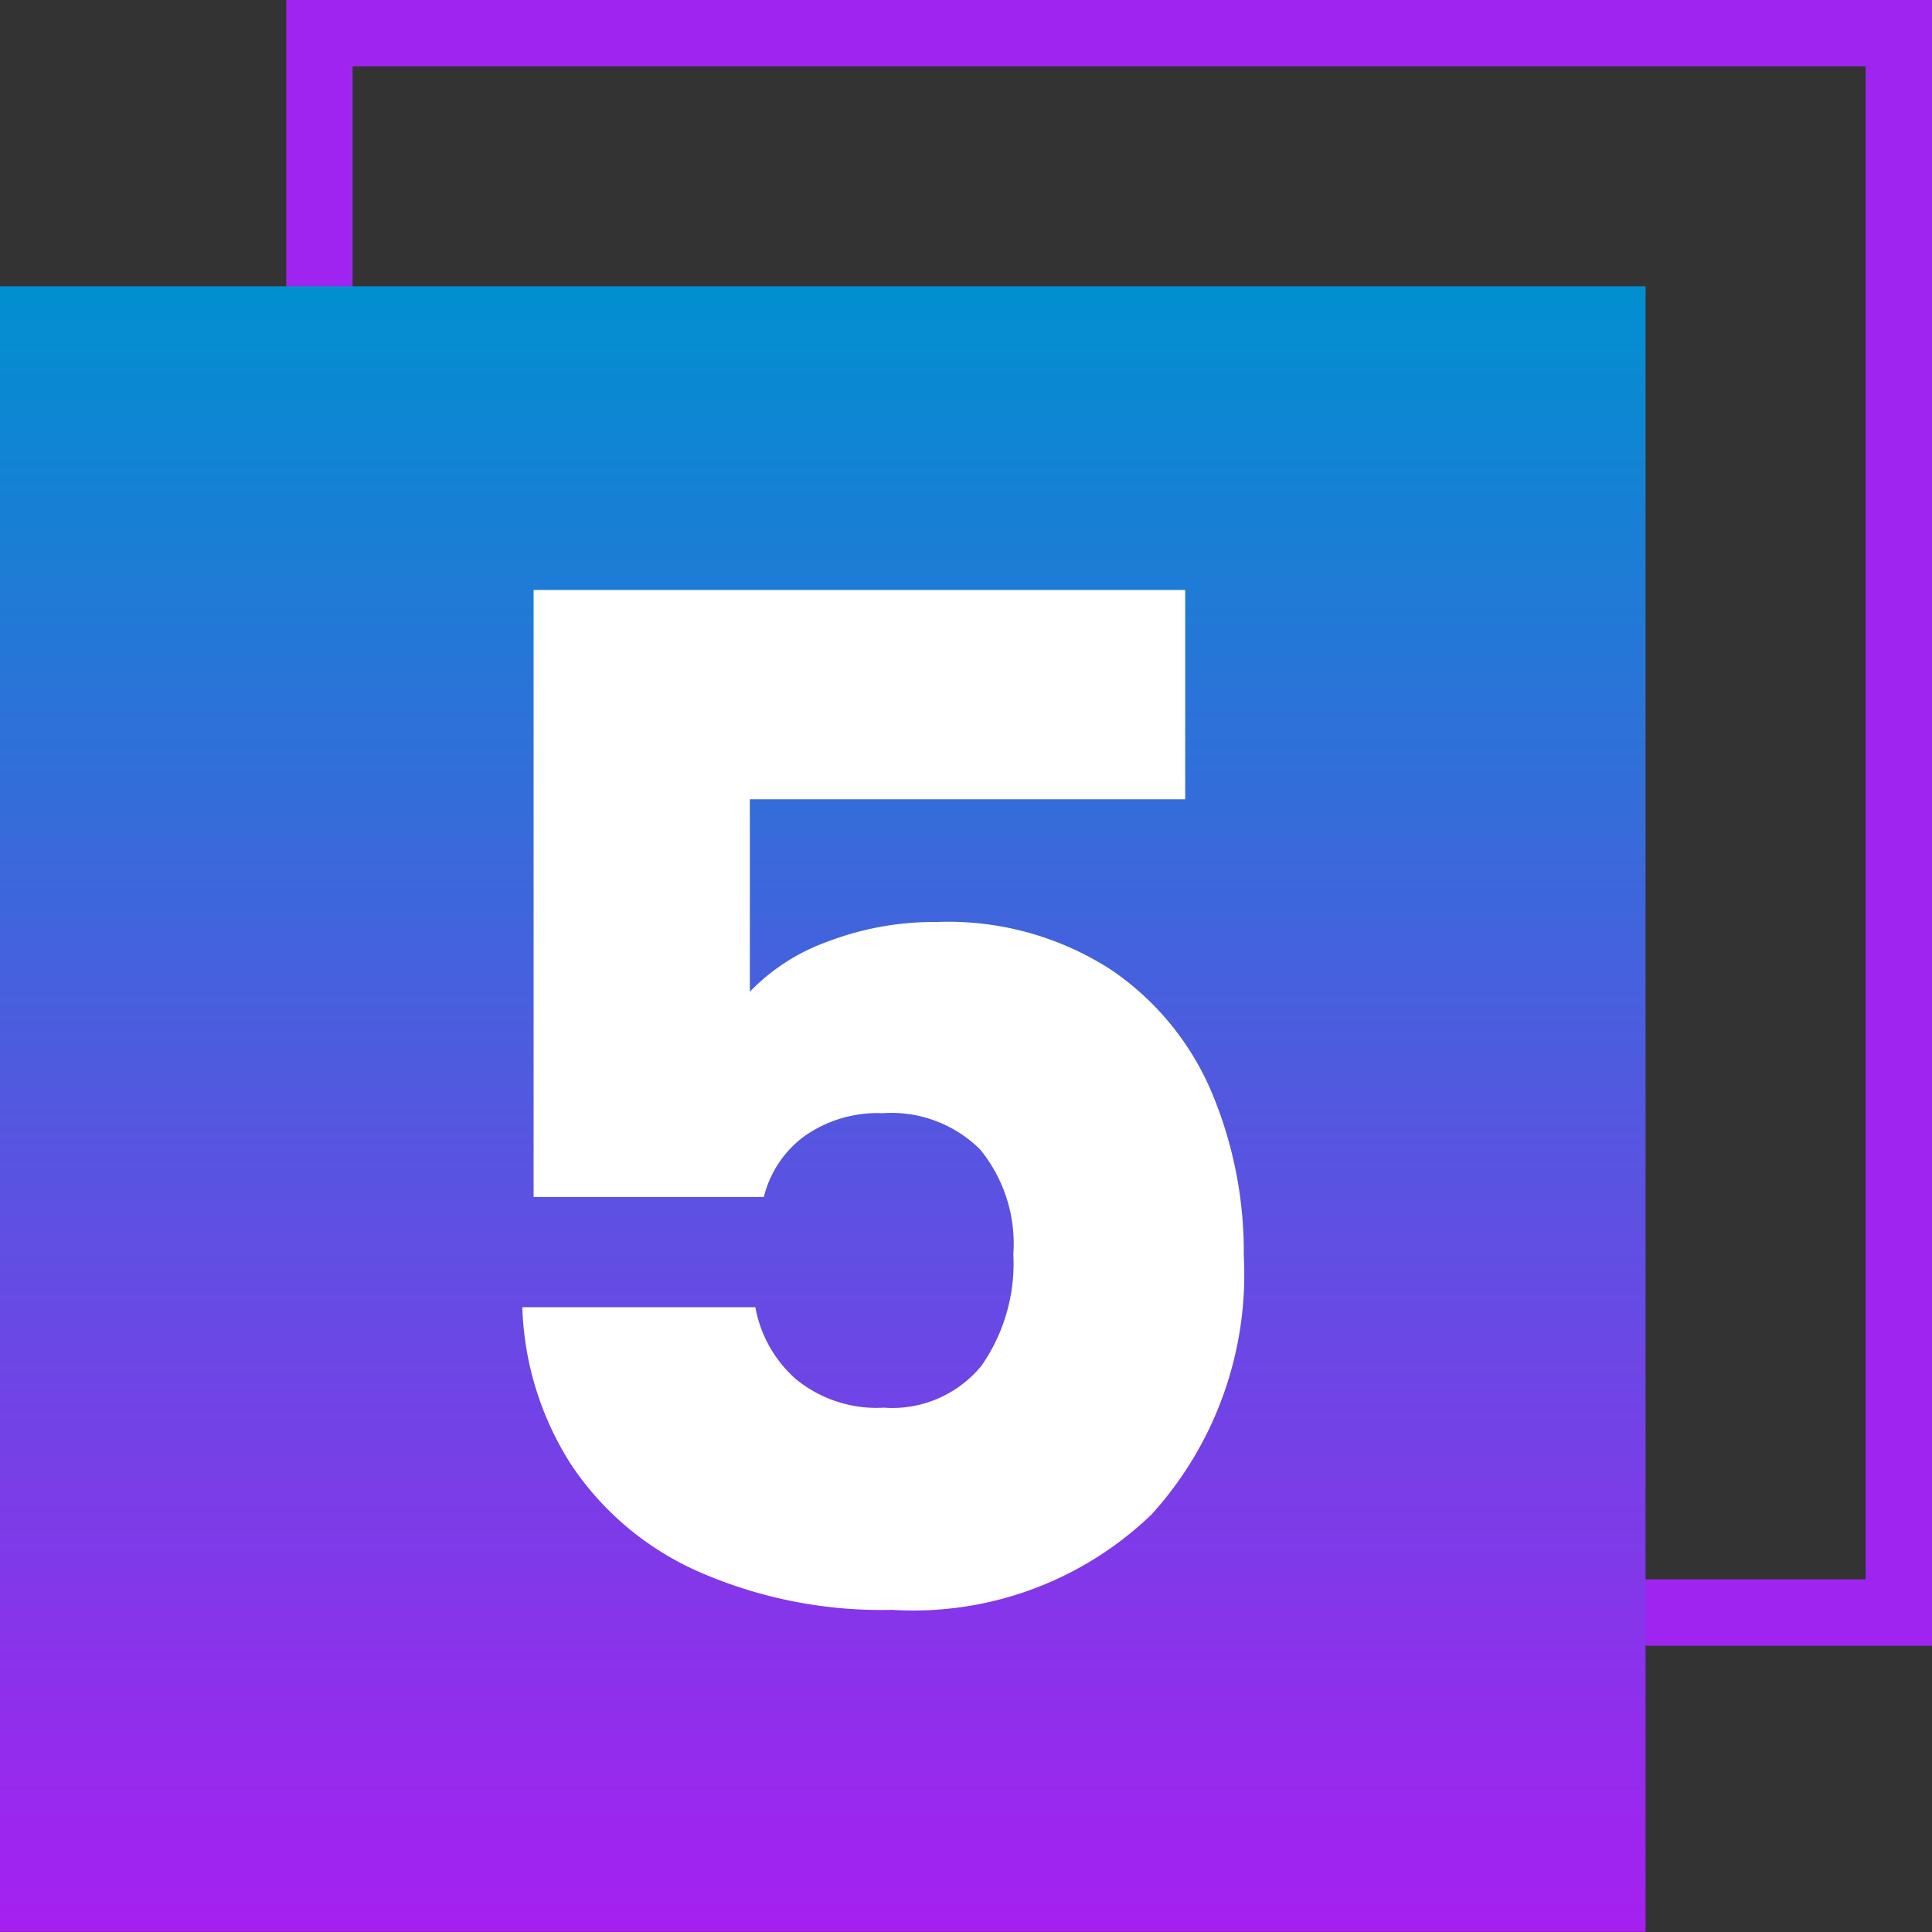
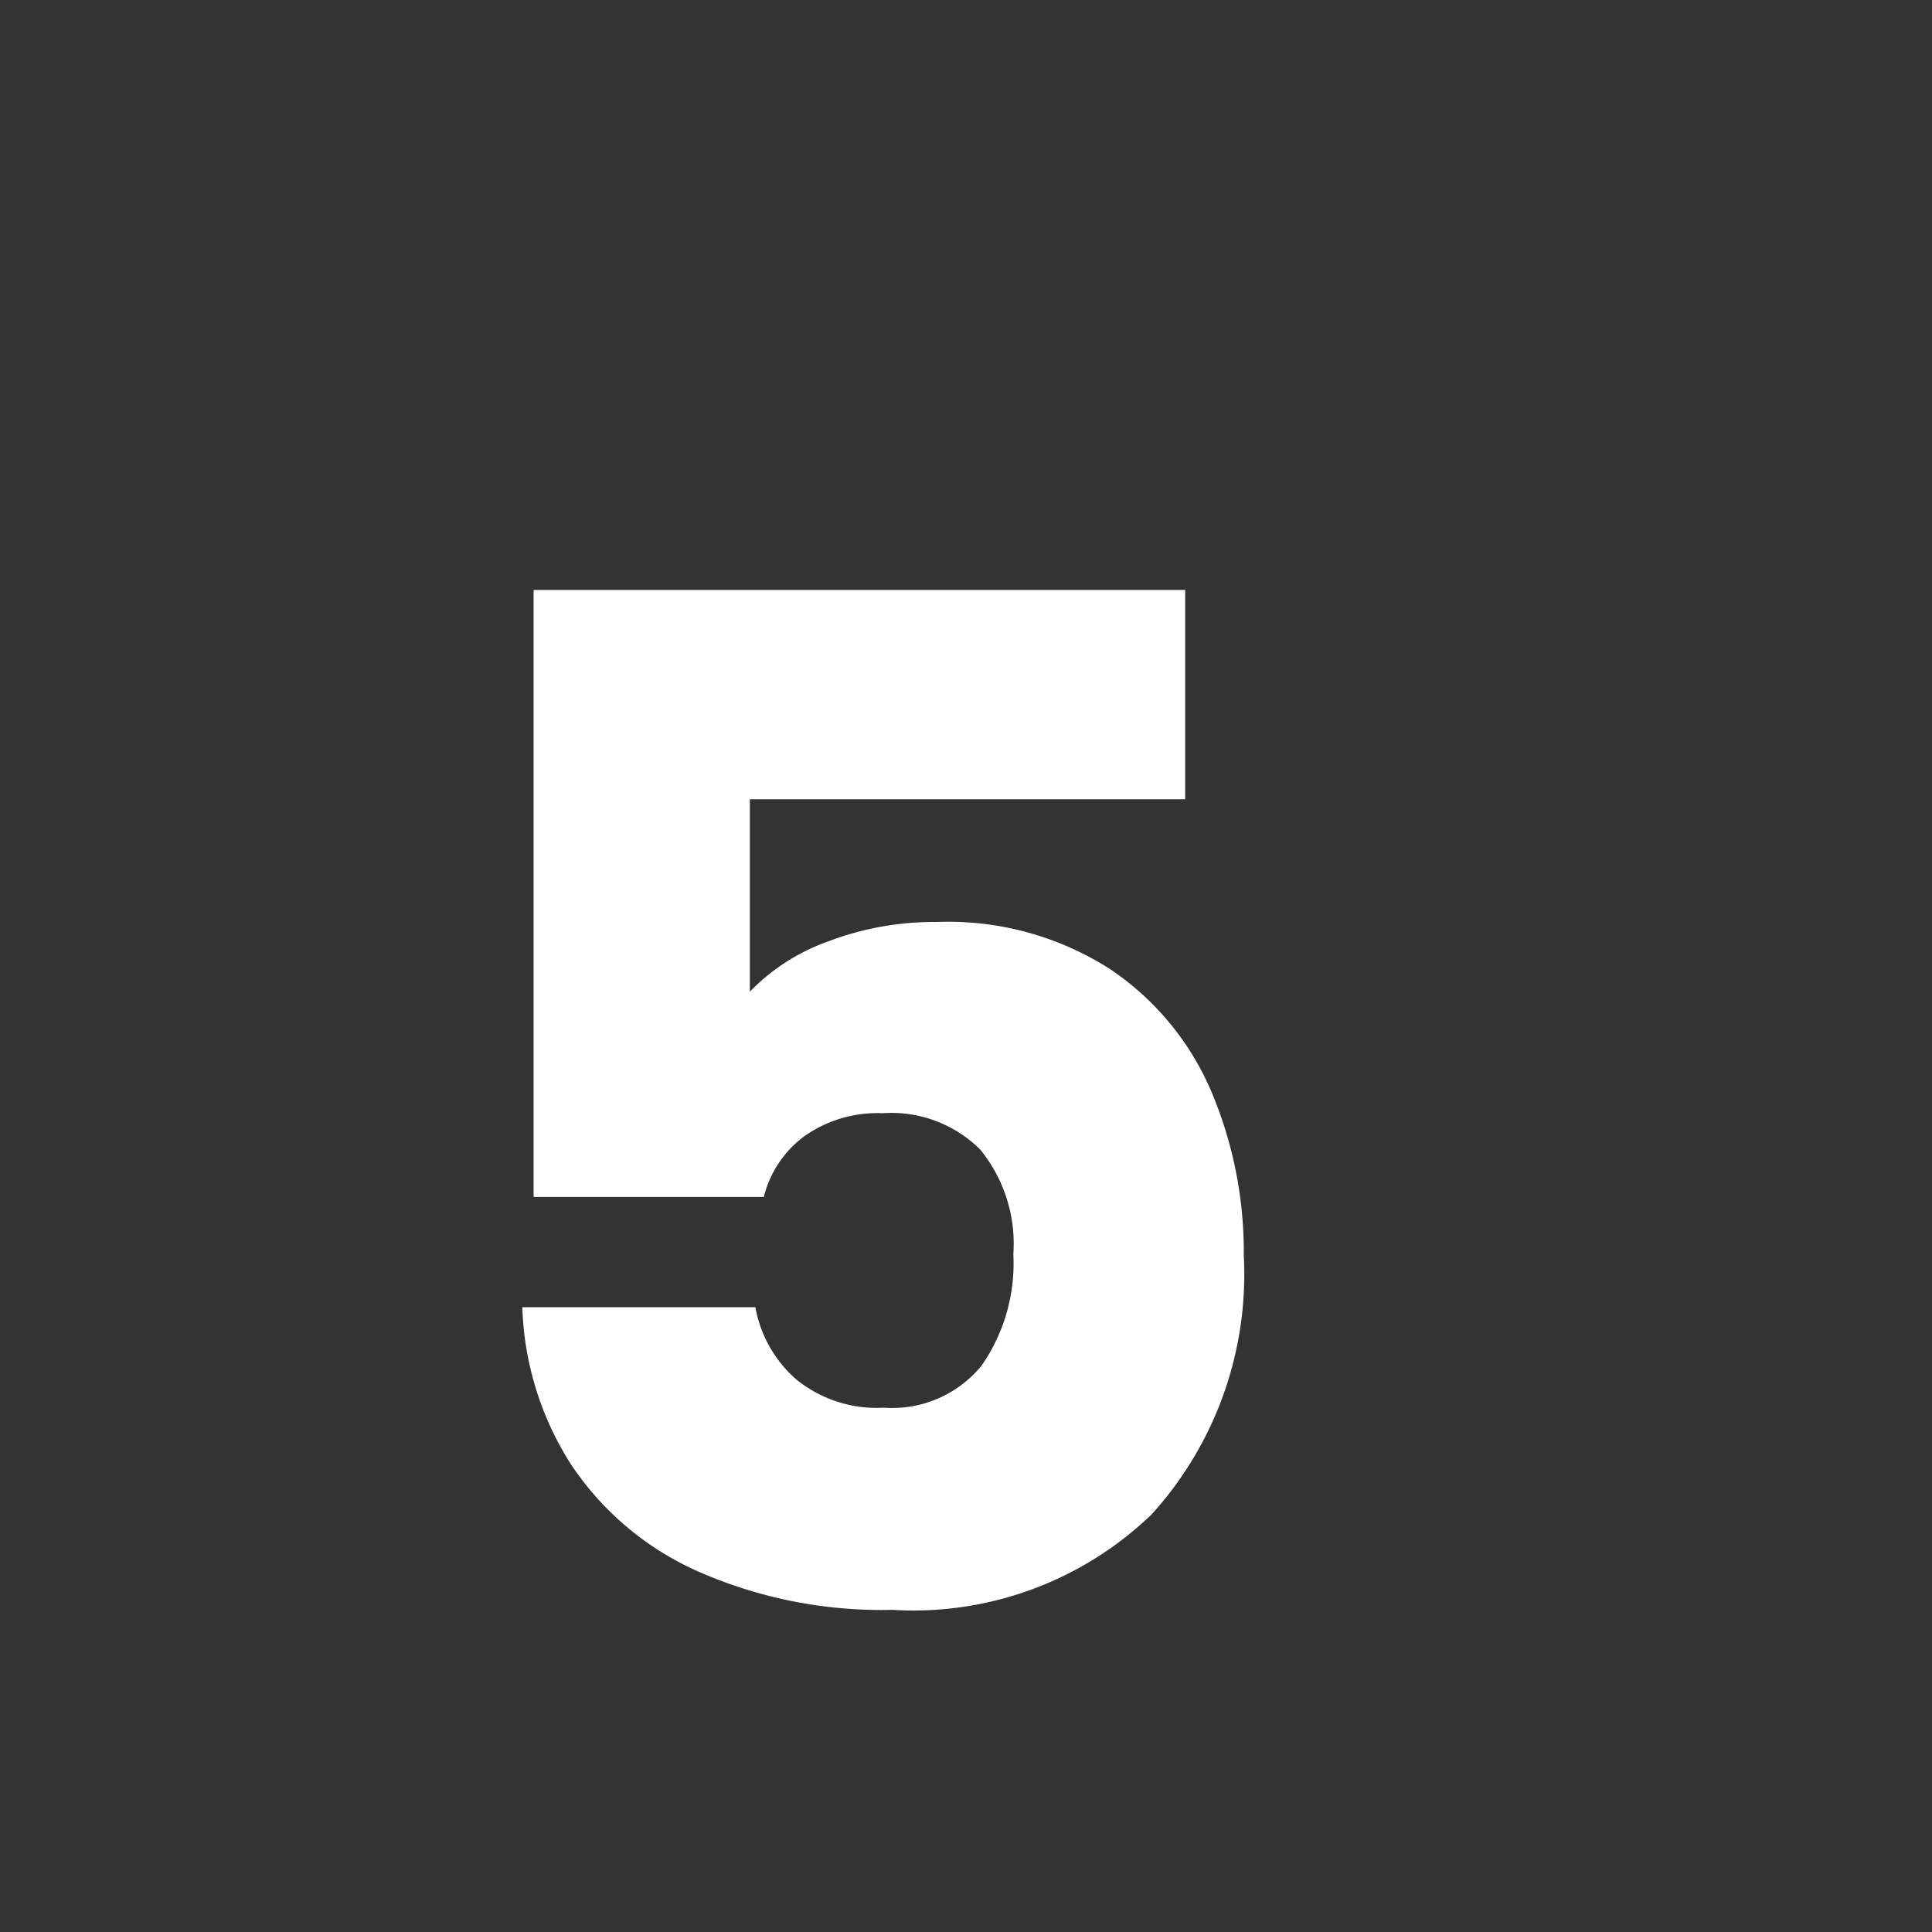
<svg xmlns="http://www.w3.org/2000/svg" id="Group_254" data-name="Group 254" width="29.117" height="29.117" viewBox="0 0 29.117 29.117">
  <rect x="0" y="0" width="29.117" height="29.117" fill="#333333" stroke="none" />
  <defs>
    <linearGradient id="linear-gradient" x1="0.5" x2="0.5" y2="1" gradientUnits="objectBoundingBox">
      <stop offset="0" stop-color="#018fd0" />
      <stop offset="1" stop-color="#a520f0" />
    </linearGradient>
  </defs>
  <g id="Group_230" data-name="Group 230">
    <g id="Path_2679" data-name="Path 2679" transform="translate(4.314)" fill="none">
      <path d="M0,0H24.8V24.8H0Z" stroke="none" />
-       <path d="M 1 1 L 1 23.803 L 23.803 23.803 L 23.803 1 L 1 1 M -3.814697265625e-06 -3.814697265625e-06 L 24.803 -3.814697265625e-06 L 24.803 24.803 L -3.814697265625e-06 24.803 L -3.814697265625e-06 -3.814697265625e-06 Z" stroke="none" fill="#a024ef" />
    </g>
-     <path id="Path_2678" data-name="Path 2678" d="M0,0H24.8V24.8H0Z" transform="translate(0 4.314)" fill="url(#linear-gradient)" />
  </g>
  <path id="Path_2683" data-name="Path 2683" d="M.59-25.355H-5.971v2.9a3.056,3.056,0,0,1,1.178-.757,4.486,4.486,0,0,1,1.64-.294,4.52,4.52,0,0,1,2.618.715A4.208,4.208,0,0,1,.989-20.939a6.213,6.213,0,0,1,.484,2.46,5.385,5.385,0,0,1-1.388,3.9,5.177,5.177,0,0,1-3.911,1.44,6.86,6.86,0,0,1-2.923-.578,4.478,4.478,0,0,1-1.914-1.609A4.66,4.66,0,0,1-9.4-17.7h3.512a1.892,1.892,0,0,0,.61,1.083,1.92,1.92,0,0,0,1.325.431,1.738,1.738,0,0,0,1.472-.631A2.694,2.694,0,0,0-2-18.5a2.244,2.244,0,0,0-.5-1.577,1.9,1.9,0,0,0-1.472-.547,1.909,1.909,0,0,0-1.178.347,1.618,1.618,0,0,0-.61.915h-3.47v-9.148H.59Z" transform="translate(17.272 37.401)" fill="#fff" />
</svg>